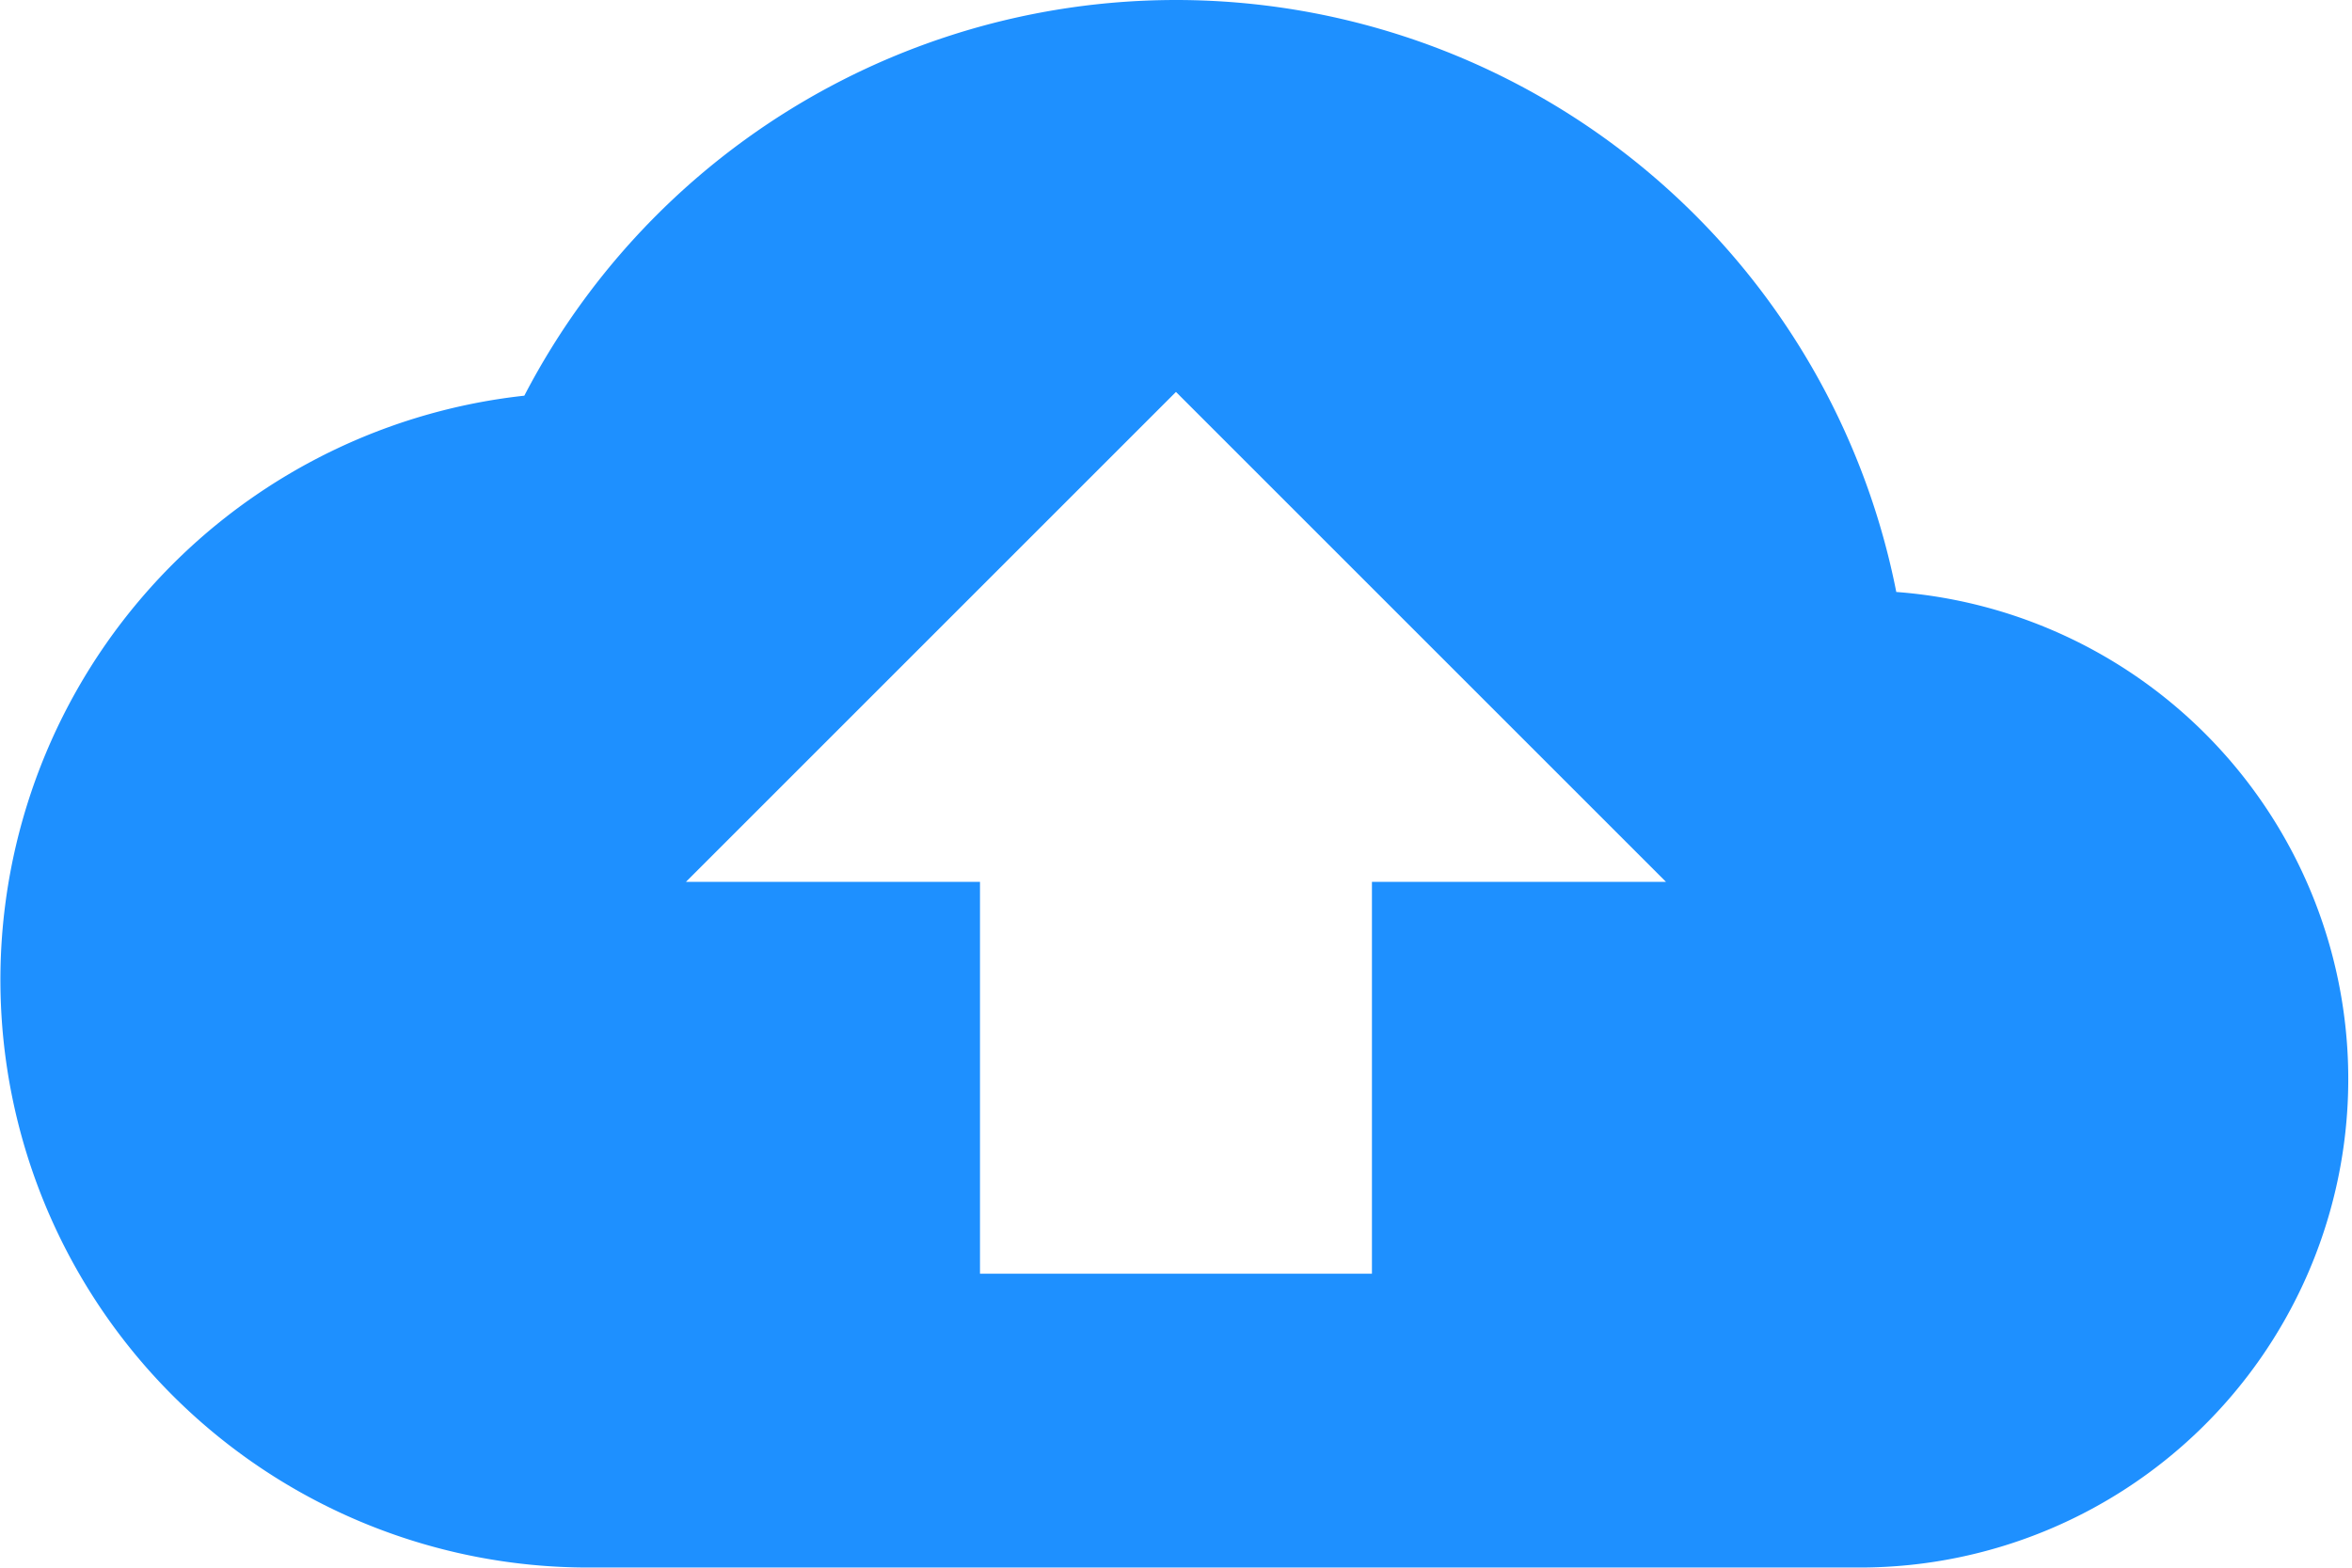
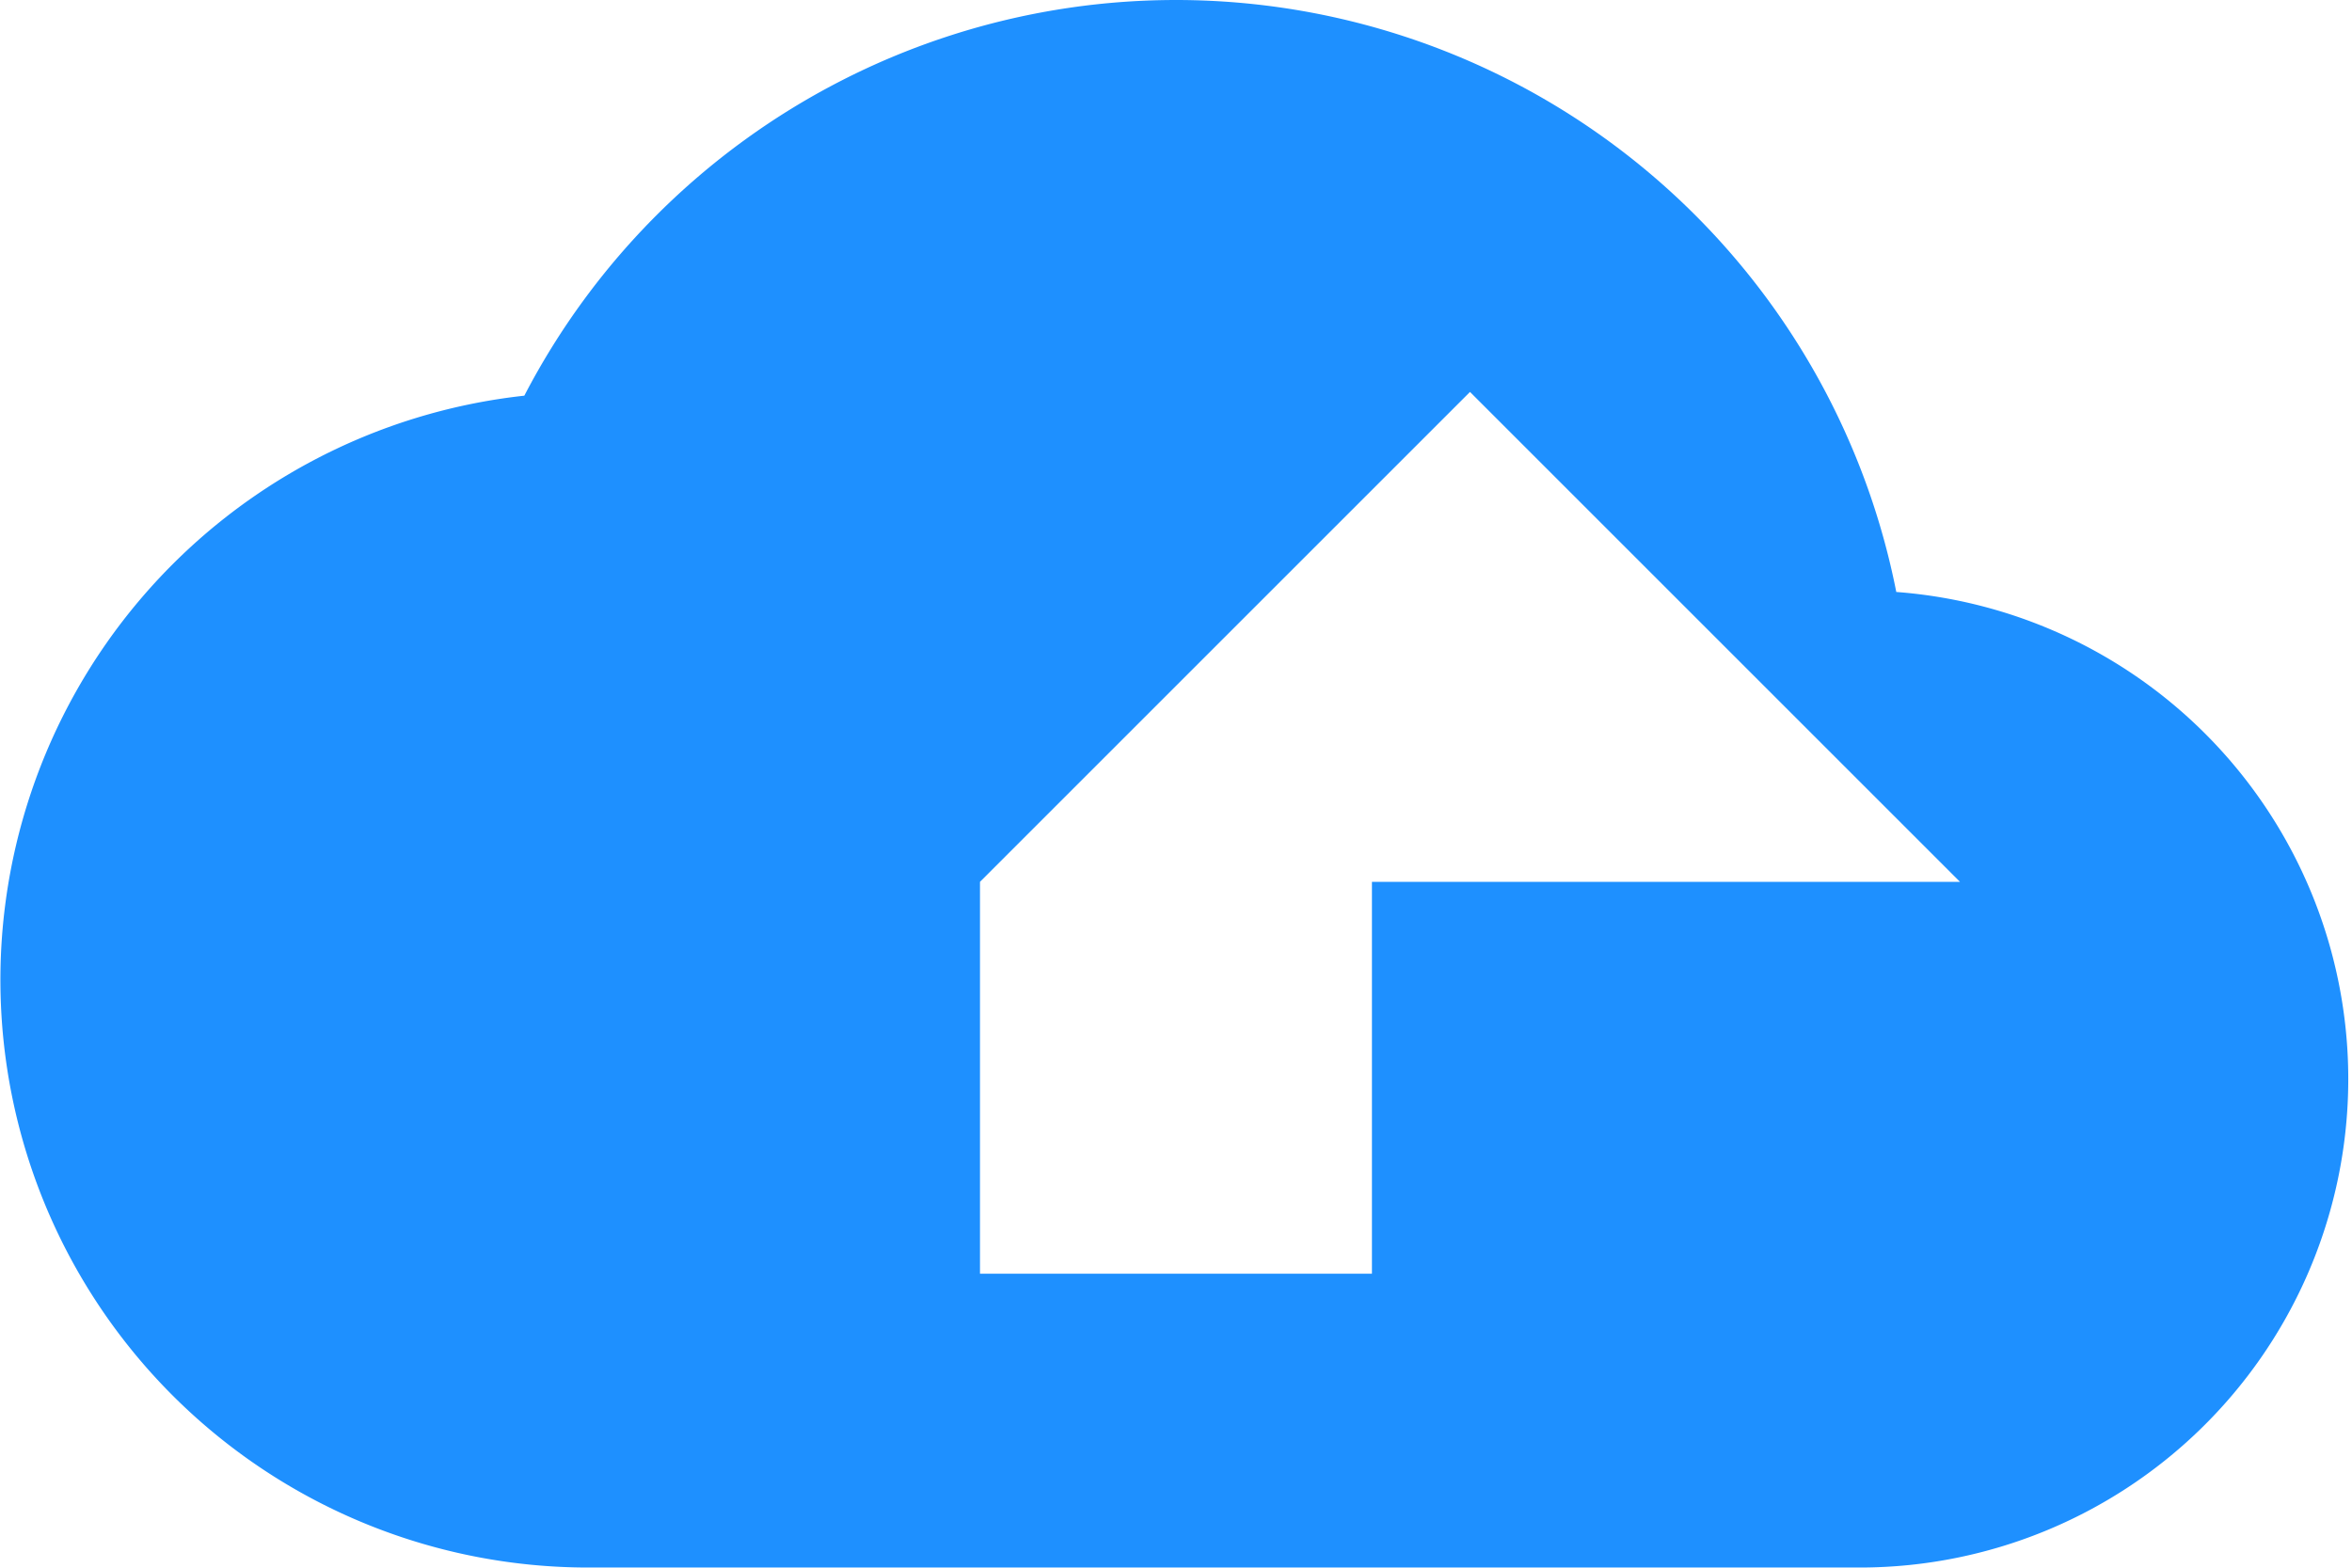
<svg xmlns="http://www.w3.org/2000/svg" width="34.469" height="22.979" viewBox="0 0 34.469 22.979">
-   <path id="Icon_material-cloud-upload" data-name="Icon material-cloud-upload" d="M27.79,14.675A10.761,10.761,0,0,0,7.684,11.8a8.614,8.614,0,0,0,.934,17.177h18.67a7.16,7.16,0,0,0,.5-14.3Zm-7.684,4.251V24.67H14.362V18.926H10.053l7.181-7.181,7.181,7.181Z" transform="translate(0 -6)" fill="#1e90ff" />
+   <path id="Icon_material-cloud-upload" data-name="Icon material-cloud-upload" d="M27.79,14.675A10.761,10.761,0,0,0,7.684,11.8a8.614,8.614,0,0,0,.934,17.177h18.67a7.16,7.16,0,0,0,.5-14.3Zm-7.684,4.251V24.67H14.362V18.926l7.181-7.181,7.181,7.181Z" transform="translate(0 -6)" fill="#1e90ff" />
</svg>